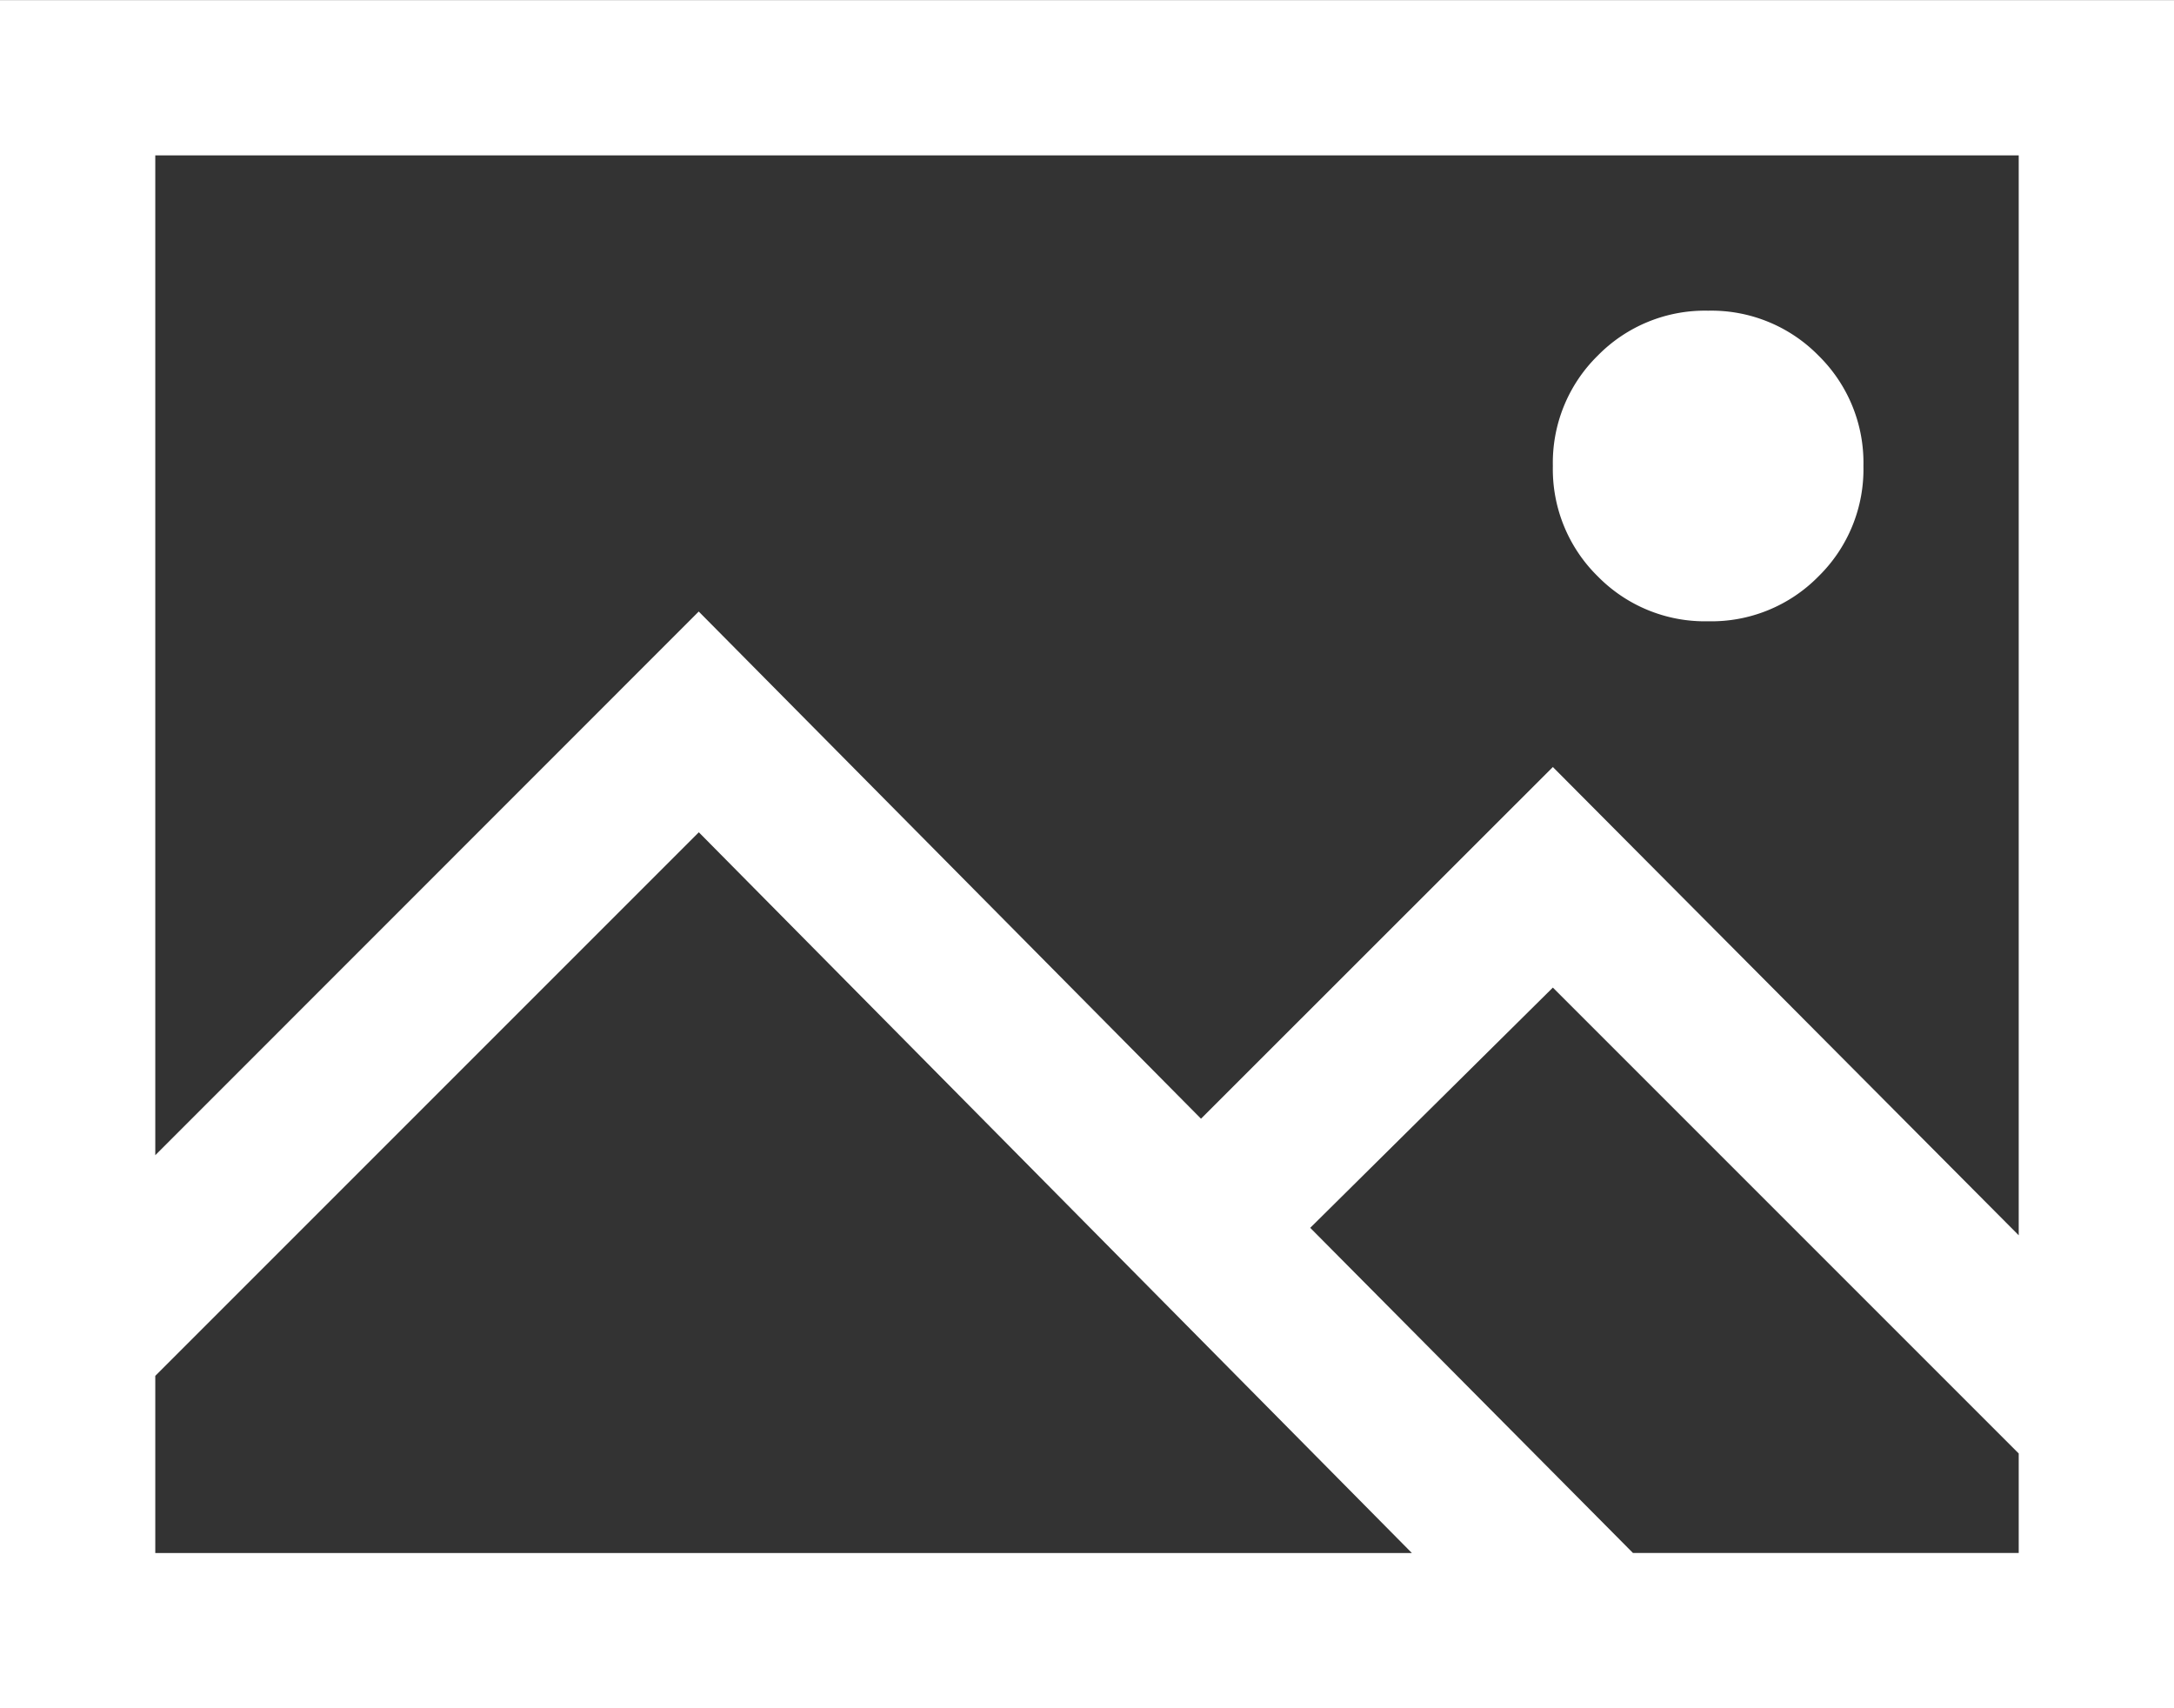
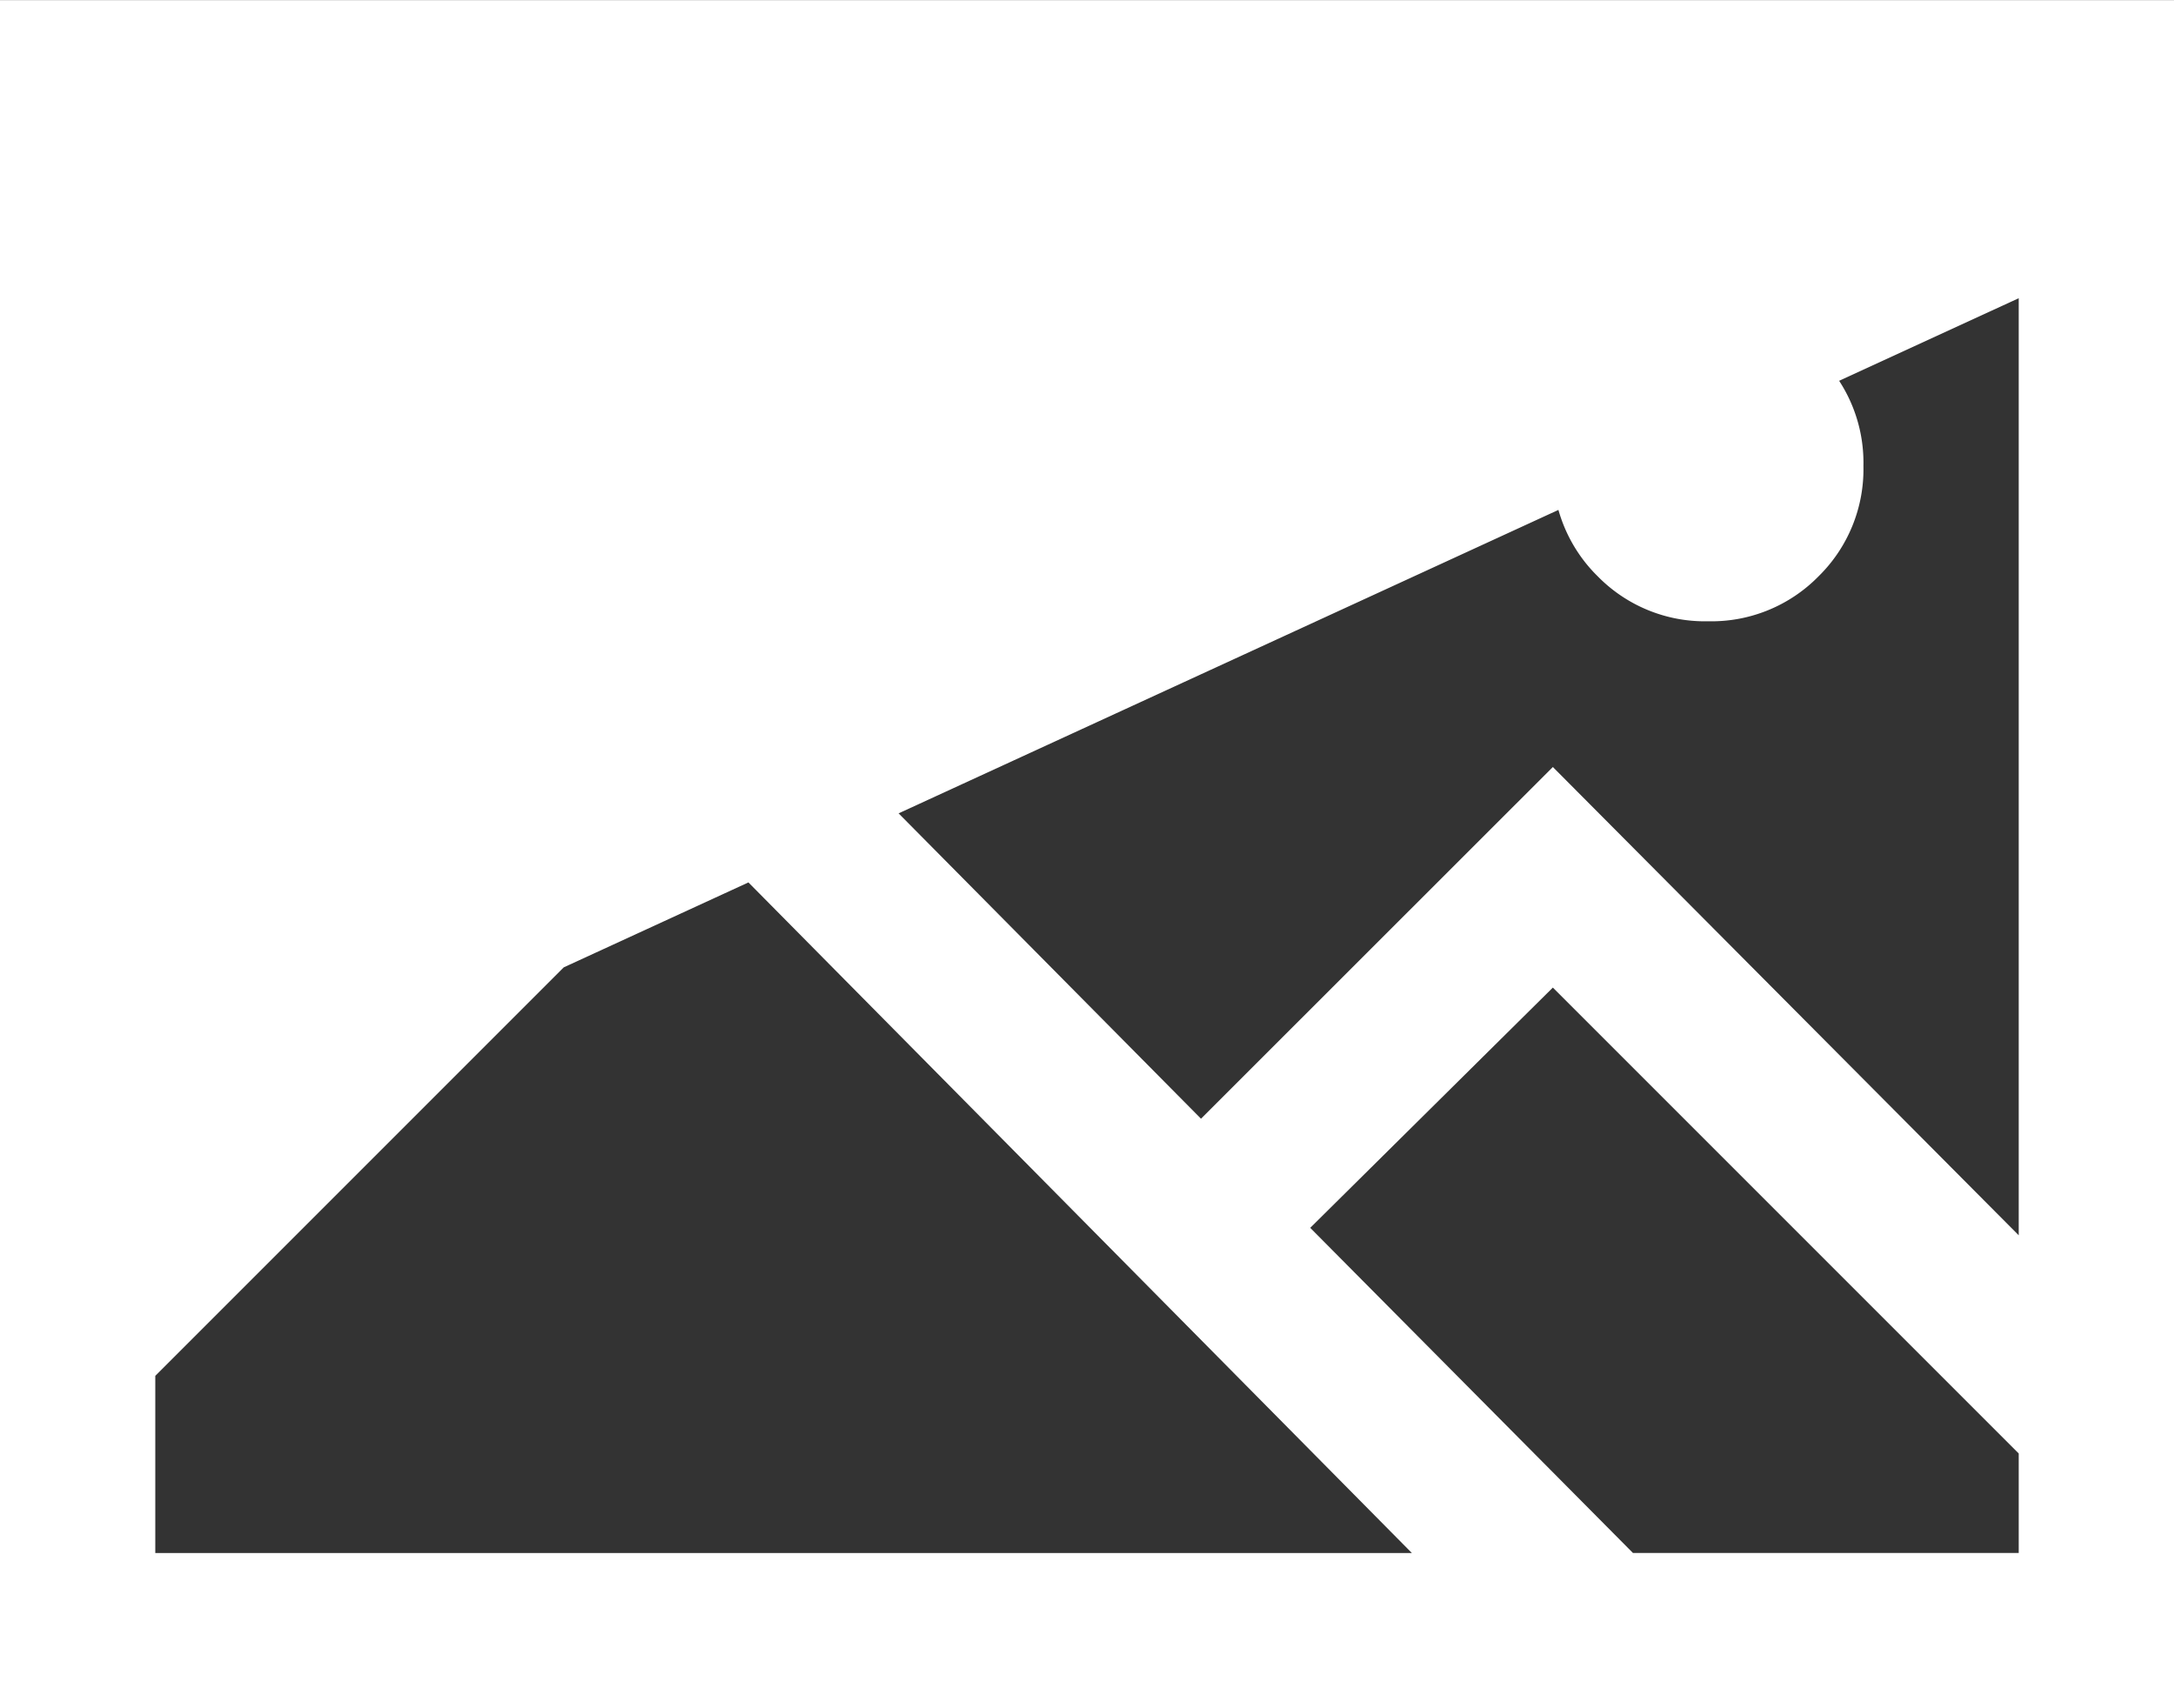
<svg xmlns="http://www.w3.org/2000/svg" width="22.75" height="17.875" viewBox="0 0 22.75 17.875">
  <rect x="0" y="0" width="22.75" height="17.875" fill="#333333" stroke="none" />
-   <path id="Path_7530" data-name="Path 7530" d="M-11.375-18.687V-.812h22.75V-18.687Zm1.625,1.625H9.75v11.3l-4.875-4.9L1.193-6.982l-5.256-5.307L-9.75-6.6ZM6.5-15.437a1.57,1.57,0,0,0-1.155.47,1.57,1.57,0,0,0-.47,1.155,1.57,1.57,0,0,0,.47,1.155,1.57,1.57,0,0,0,1.155.47,1.57,1.57,0,0,0,1.155-.47,1.57,1.57,0,0,0,.47-1.155,1.57,1.57,0,0,0-.47-1.155A1.57,1.57,0,0,0,6.5-15.437ZM-4.062-9.979,3.4-2.437H-9.75V-4.291ZM4.875-8.354,9.75-3.479v1.041H5.713L2.336-5.84Z" transform="translate(11.375 18.688)" fill="#fff" />
+   <path id="Path_7530" data-name="Path 7530" d="M-11.375-18.687V-.812h22.75V-18.687m1.625,1.625H9.75v11.3l-4.875-4.9L1.193-6.982l-5.256-5.307L-9.75-6.6ZM6.5-15.437a1.57,1.57,0,0,0-1.155.47,1.57,1.57,0,0,0-.47,1.155,1.57,1.57,0,0,0,.47,1.155,1.57,1.57,0,0,0,1.155.47,1.57,1.57,0,0,0,1.155-.47,1.57,1.57,0,0,0,.47-1.155,1.57,1.57,0,0,0-.47-1.155A1.57,1.57,0,0,0,6.5-15.437ZM-4.062-9.979,3.4-2.437H-9.75V-4.291ZM4.875-8.354,9.75-3.479v1.041H5.713L2.336-5.84Z" transform="translate(11.375 18.688)" fill="#fff" />
</svg>